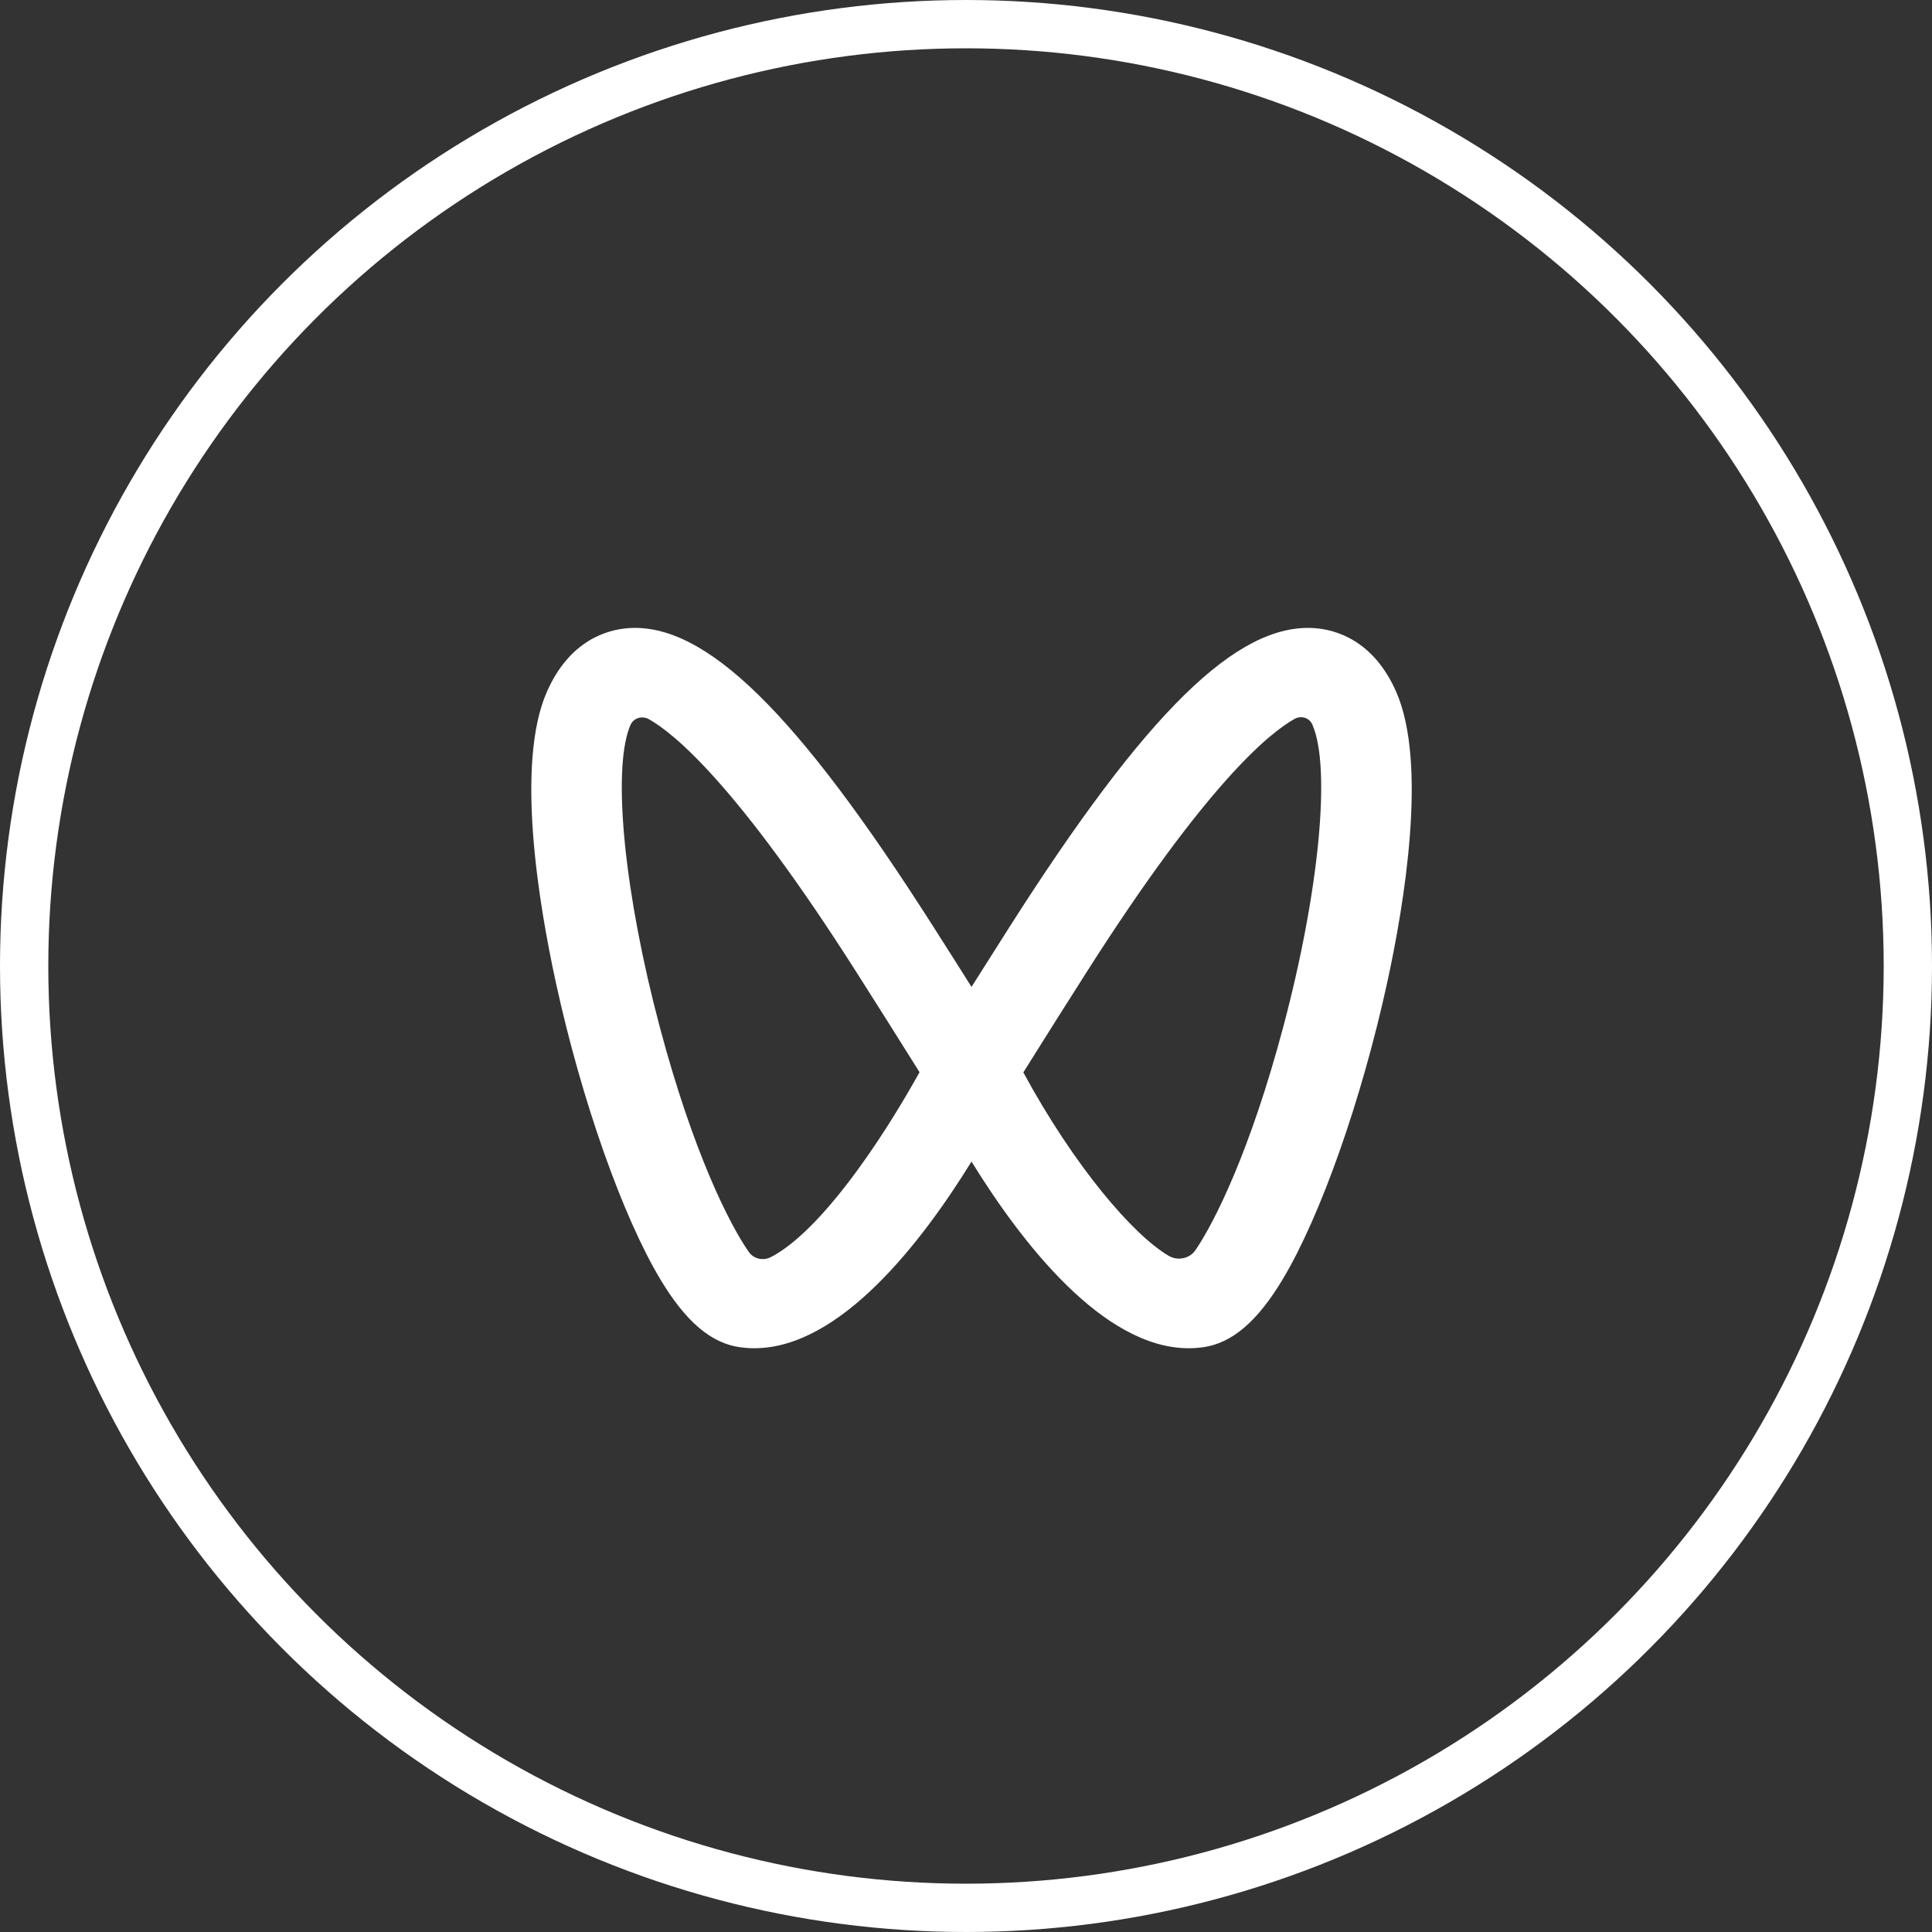
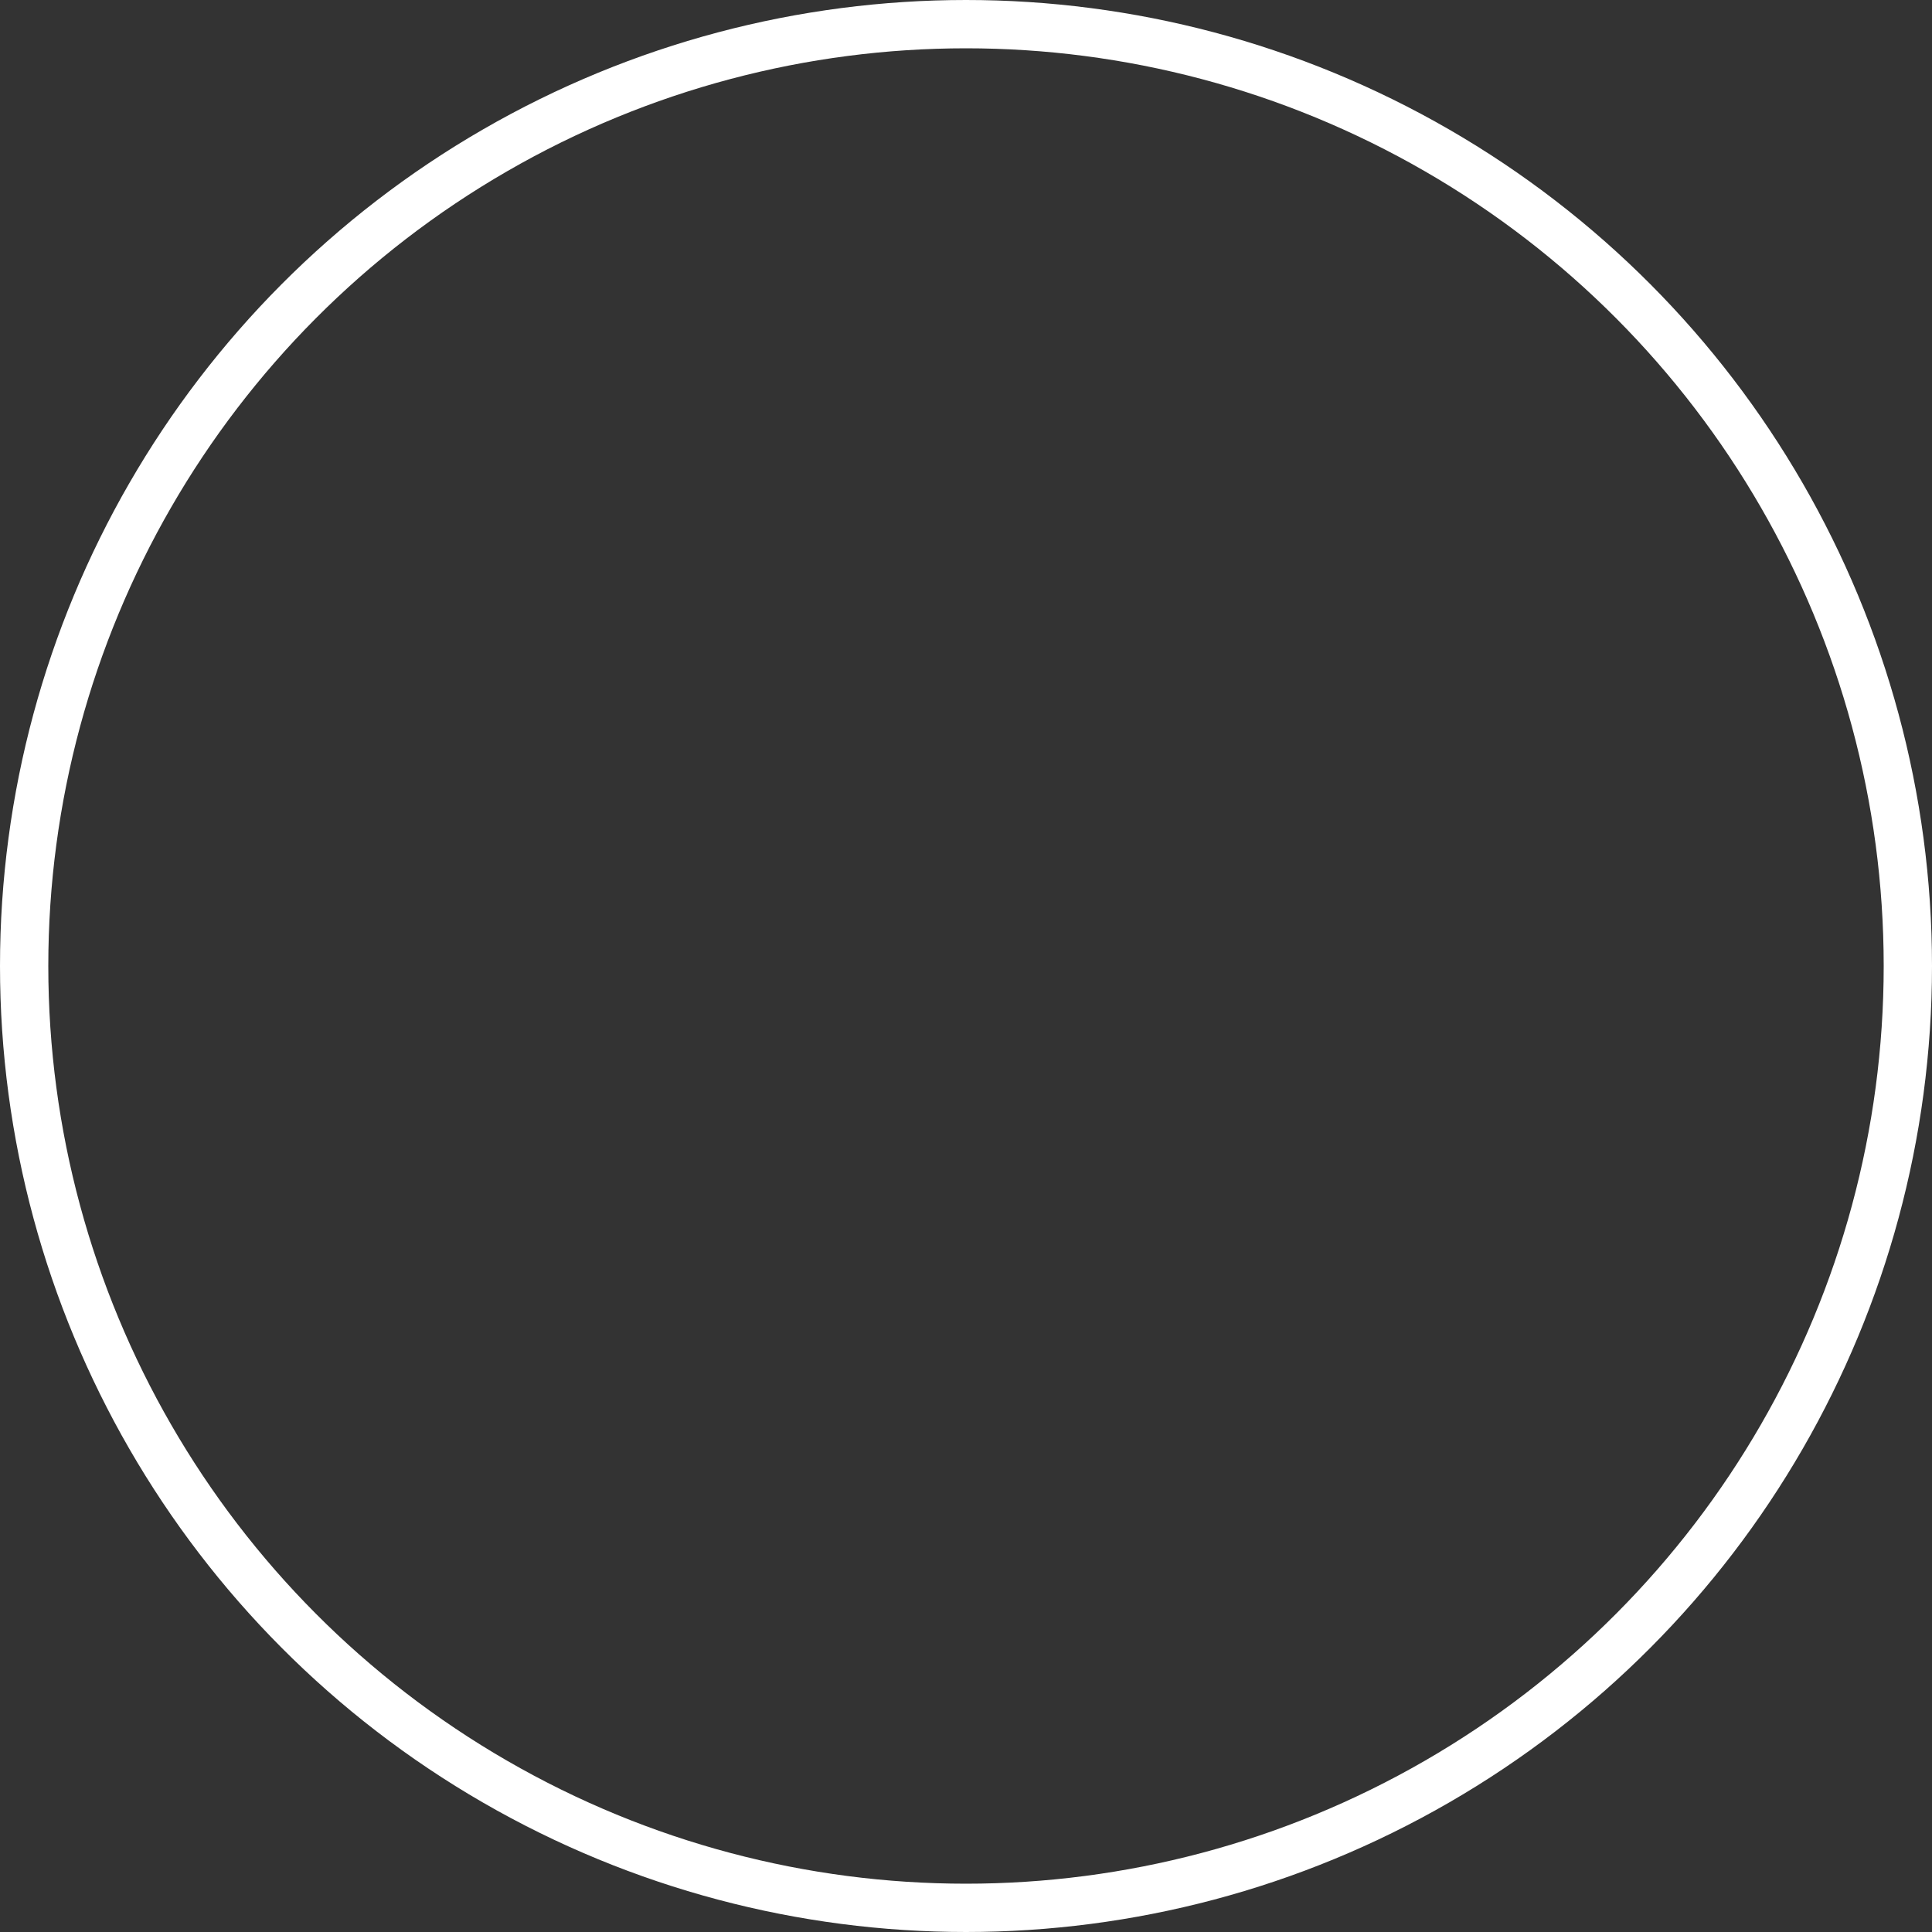
<svg xmlns="http://www.w3.org/2000/svg" width="40" height="40" viewBox="0 0 40 40" fill="none">
  <rect x="0" y="0" width="40" height="40" fill="#333333" stroke="none" />
  <circle cx="20" cy="20" r="19.5" stroke="white" />
-   <path fill-rule="evenodd" clip-rule="evenodd" d="M27.218 13.005C27.647 13.036 28.436 13.248 28.909 14.329C29.56 15.819 29.071 18.735 28.721 20.341C28.192 22.765 27.342 25.18 26.553 26.493C26.028 27.366 25.504 27.811 24.904 27.894C24.807 27.907 24.709 27.914 24.611 27.914C22.835 27.914 21.145 25.72 20.114 24.049C19.083 25.72 17.393 27.914 15.617 27.914C15.52 27.914 15.422 27.907 15.325 27.894C14.724 27.811 14.2 27.366 13.675 26.493C12.887 25.18 12.036 22.765 11.508 20.34C11.158 18.735 10.668 15.82 11.32 14.329C11.792 13.248 12.582 13.035 13.011 13.005C14.604 12.893 16.498 14.746 19.334 19.202C19.622 19.652 19.886 20.071 20.114 20.433C20.344 20.069 20.609 19.65 20.894 19.202C23.73 14.747 25.616 12.892 27.218 13.005H27.218ZM13.076 14.969L13.054 15.008L13.027 15.075C12.68 16.019 12.934 18.533 13.659 21.259C14.355 23.879 15.11 25.358 15.503 25.92C15.55 25.988 15.622 26.037 15.706 26.058C15.789 26.078 15.878 26.068 15.954 26.03C16.3 25.854 16.905 25.395 17.777 24.193C18.324 23.441 18.777 22.668 19.038 22.199C18.603 21.504 18.166 20.81 17.726 20.119C15.259 16.244 13.954 15.18 13.429 14.887C13.371 14.855 13.301 14.845 13.235 14.86C13.169 14.875 13.112 14.914 13.076 14.969V14.969ZM27.172 15.004C27.158 14.971 27.138 14.941 27.111 14.916C27.084 14.892 27.052 14.873 27.017 14.862C26.981 14.85 26.944 14.847 26.907 14.851C26.87 14.854 26.834 14.866 26.802 14.885C26.282 15.173 24.976 16.232 22.502 20.119C22.061 20.812 21.622 21.506 21.187 22.203C22.242 24.148 23.456 25.565 24.194 25.999C24.284 26.053 24.393 26.071 24.497 26.049C24.601 26.028 24.692 25.969 24.75 25.884C25.148 25.3 25.886 23.828 26.569 21.259C27.312 18.465 27.56 15.894 27.173 15.008L27.172 15.004Z" fill="white" />
</svg>